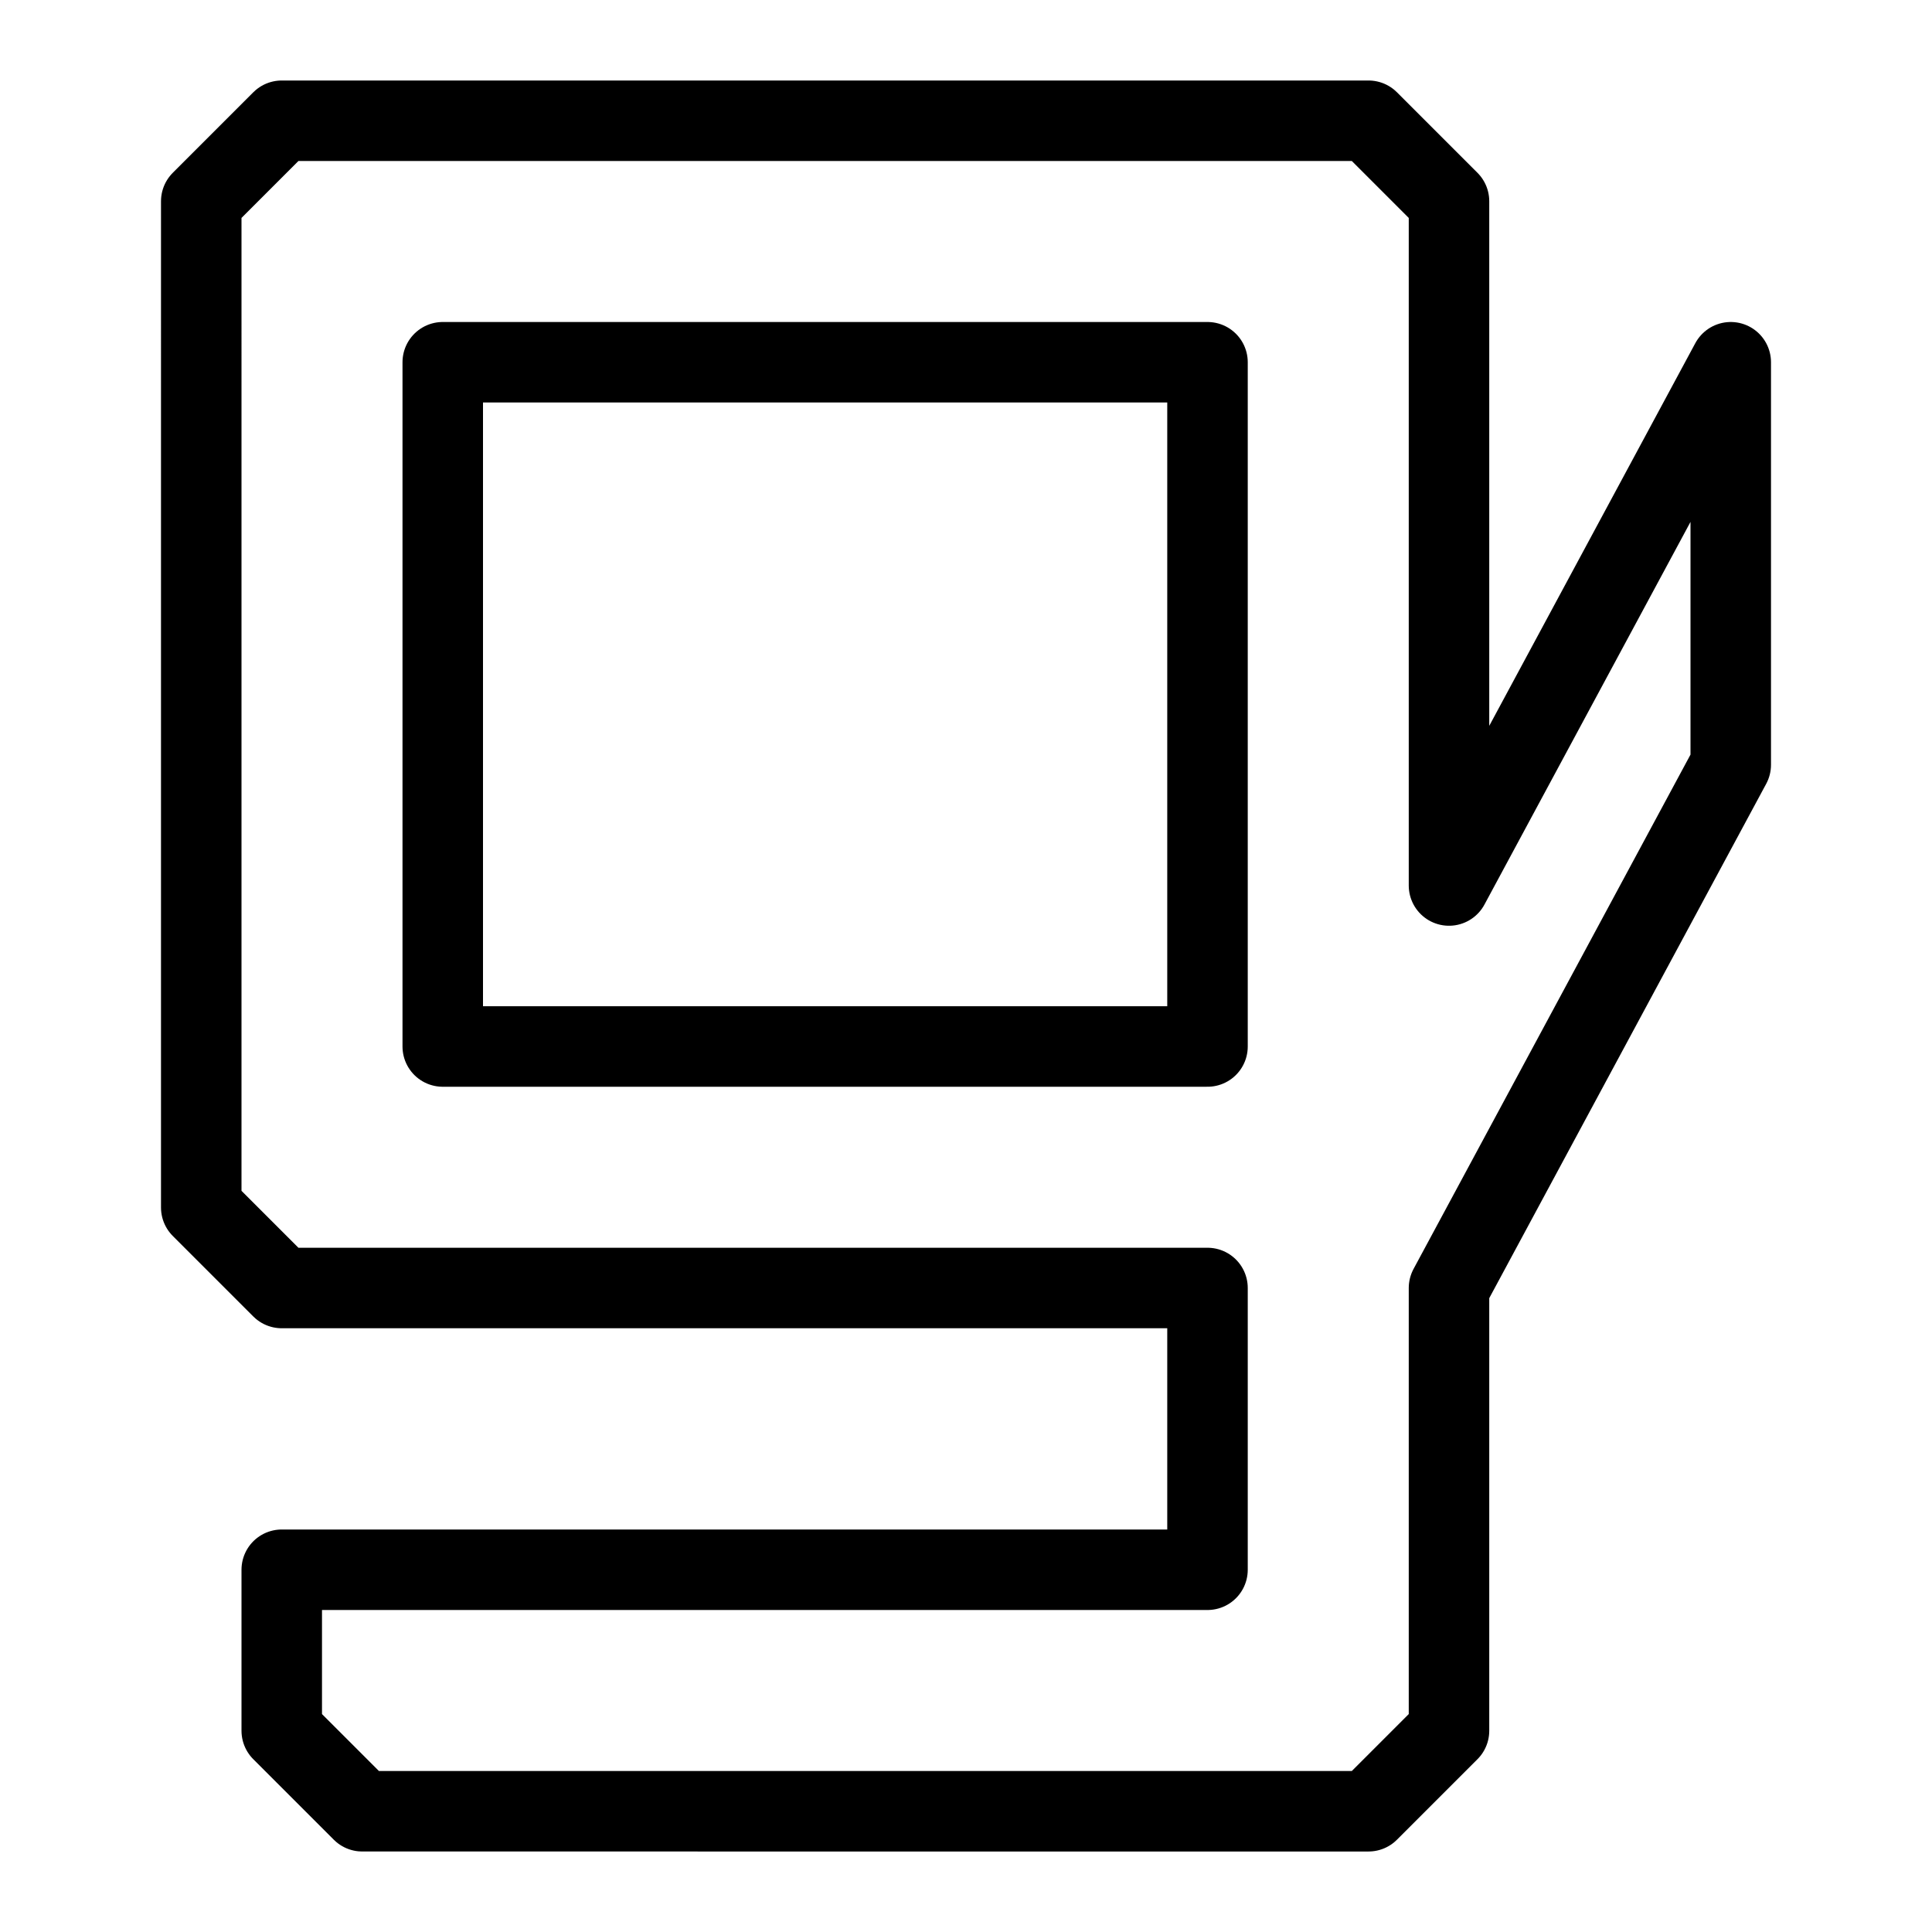
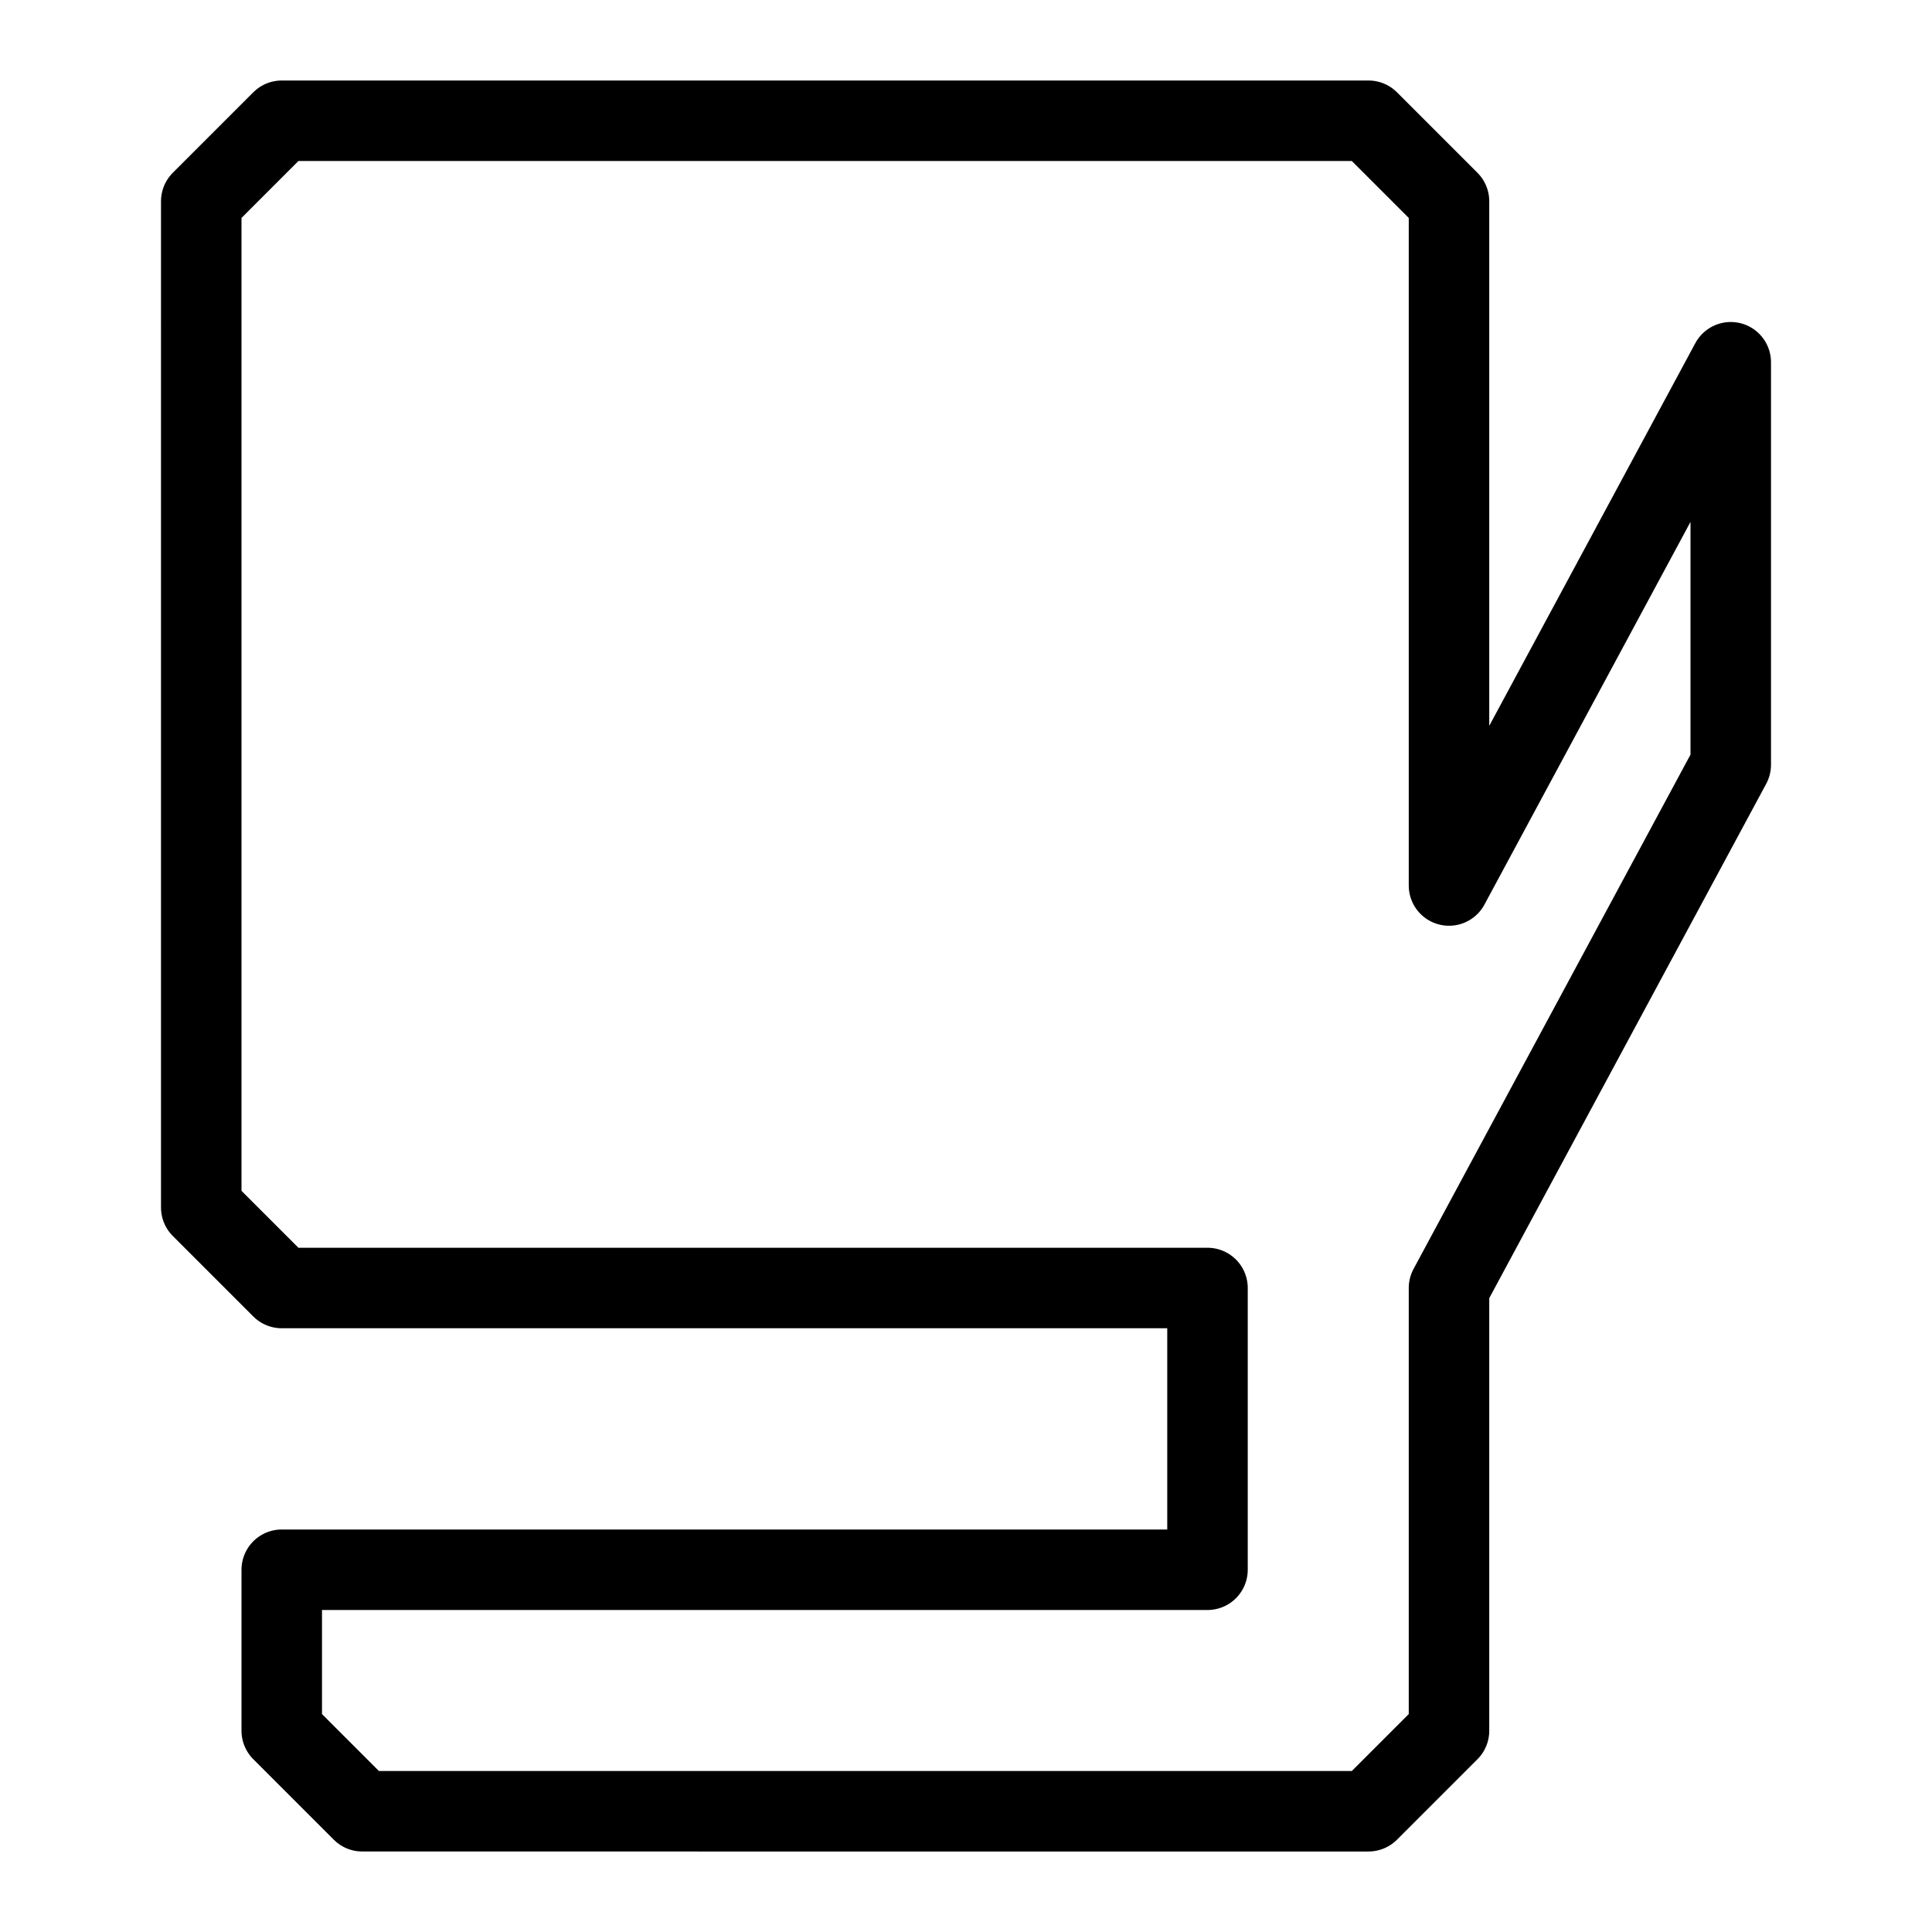
<svg xmlns="http://www.w3.org/2000/svg" width="1em" height="1em" viewBox="0 0 24 24">
  <g fill="none" stroke="currentColor" stroke-linejoin="round">
    <path d="M3.5 19.5H15V16H3.5l-1-1V2.5l1-1H17l1 1V11l3.5-6.5v5L18 16v5.5l-1 1H4.5l-1-1z" />
-     <path d="M15 4.5H5.5V13H15z" />
  </g>
</svg>